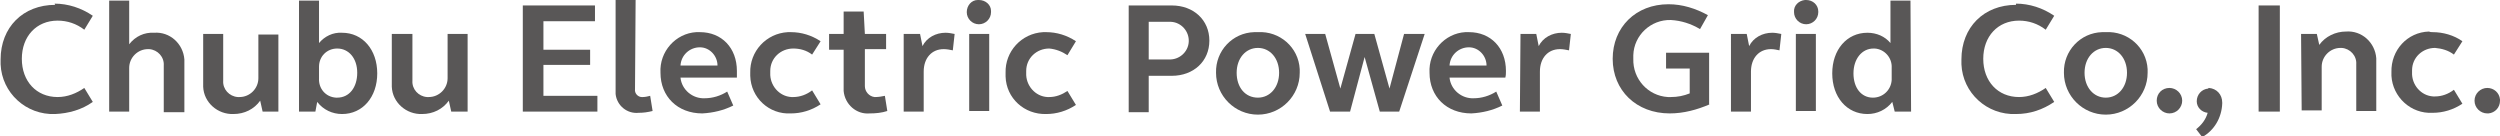
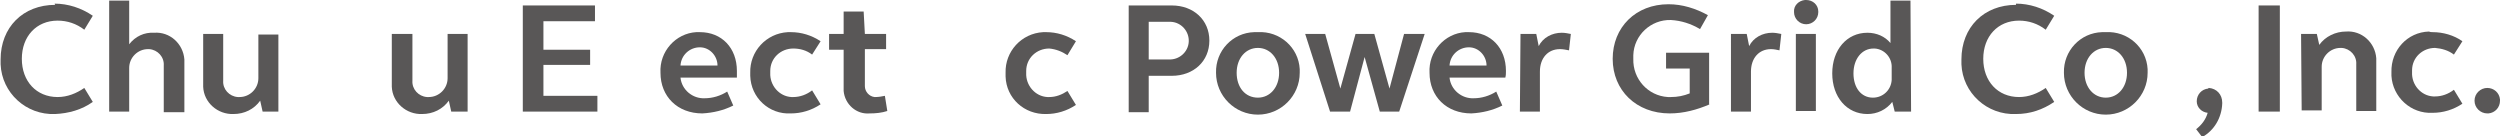
<svg xmlns="http://www.w3.org/2000/svg" version="1.1" id="レイヤー_1" x="0px" y="0px" viewBox="0 0 412.2 22.5" style="enable-background:new 0 0 412.2 22.5;" xml:space="preserve">
  <style type="text/css">
	.st0{fill:#595757;}
</style>
  <title>Chube Electric Power Grid Co., Inc</title>
  <path class="st0" d="M9,0.6c2.2,0,4.4,0.7,6.3,2l-1.4,2.3c-1.3-1-2.8-1.5-4.4-1.5c-3.5,0-5.9,2.6-5.9,6.3s2.4,6.3,5.9,6.3  c1.6,0,3.1-0.6,4.4-1.5l1.4,2.3c-1.8,1.3-4,1.9-6.2,2c-4.8,0.2-8.8-3.5-9-8.2c0-0.3,0-0.5,0-0.8c0-5.3,3.7-9,9-9" />
  <path class="st0" d="M18,0.1h3.3v7.2c1-1.3,2.5-2,4.1-1.9c2.6-0.2,4.8,1.8,5,4.4c0,0.2,0,0.3,0,0.5v8.2h-3.4v-7.7  c0.1-1.4-1-2.6-2.4-2.7c-0.1,0-0.1,0-0.2,0c-1.7,0-3.1,1.4-3.1,3.1c0,0.1,0,0.2,0,0.2v7H18V0.1z" />
  <path class="st0" d="M45.9,18.4h-2.6l-0.4-1.8c-1,1.4-2.6,2.2-4.4,2.2c-2.6,0.1-4.9-1.9-5-4.5c0-0.1,0-0.3,0-0.4V5.6h3.3v7.7  c-0.1,1.4,1,2.6,2.4,2.7c0.1,0,0.2,0,0.3,0c1.7,0,3.1-1.4,3.1-3.1c0-0.1,0-0.2,0-0.2v-7h3.3V18.4z" />
-   <path class="st0" d="M49.3,0.1h3.3v7c0.9-1.1,2.3-1.8,3.8-1.7c3.4,0,5.8,2.8,5.8,6.7s-2.4,6.7-5.8,6.7c-1.6,0-3.1-0.7-4.1-2L52,18.4  h-2.7V0.1z M55.6,8c-1.7,0-3,1.3-3,3c0,0.1,0,0.1,0,0.2v1.7c-0.1,1.7,1.1,3.1,2.8,3.2c0.1,0,0.1,0,0.2,0c2,0,3.3-1.7,3.3-4.1  S57.5,8,55.6,8" />
  <path class="st0" d="M77.1,18.4h-2.7l-0.4-1.8c-1,1.4-2.6,2.2-4.4,2.2c-2.6,0.1-4.9-1.9-5-4.5c0-0.1,0-0.3,0-0.4V5.6H68v7.7  c-0.1,1.4,1,2.6,2.4,2.7c0.1,0,0.2,0,0.3,0c1.7,0,3.1-1.4,3.1-3.1c0-0.1,0-0.2,0-0.3v-7h3.3V18.4z" />
  <polygon class="st0" points="86.2,0.9 98.1,0.9 98.1,3.5 89.6,3.5 89.6,8.2 97.3,8.2 97.3,10.7 89.6,10.7 89.6,15.8 98.5,15.8   98.5,18.4 86.2,18.4 " />
-   <path class="st0" d="M104.7,14.7c-0.1,0.7,0.5,1.3,1.1,1.3c0.1,0,0.1,0,0.2,0c0.4,0,0.8-0.1,1.2-0.2l0.4,2.5  c-0.8,0.2-1.5,0.3-2.3,0.3c-1.9,0.2-3.6-1.2-3.8-3.1c0-0.2,0-0.3,0-0.5v-15h3.3L104.7,14.7z" />
  <path class="st0" d="M115.4,5.3c3.6,0,6.1,2.6,6.1,6.4c0,0.4,0,0.7,0,1.1h-9.3c0.2,2,2,3.5,4,3.4c1.3,0,2.6-0.4,3.7-1.1l1,2.3  c-1.6,0.8-3.3,1.2-5.1,1.3c-4.1,0-6.9-2.8-6.9-6.7c-0.2-3.5,2.5-6.5,5.9-6.7C115,5.3,115.2,5.3,115.4,5.3 M112.2,10.8h6.1  c0-1.6-1.3-3-2.9-3C113.7,7.8,112.3,9.1,112.2,10.8" />
  <path class="st0" d="M130.4,5.3c1.7,0,3.4,0.5,4.9,1.5L133.9,9c-0.9-0.7-2-1-3.1-1c-2.1,0-3.8,1.6-3.8,3.7c0,0.1,0,0.2,0,0.3  c-0.1,2.1,1.5,3.9,3.5,4c0.1,0,0.2,0,0.3,0c1.1,0,2.2-0.4,3.1-1.1l1.4,2.3c-1.5,1-3.2,1.5-4.9,1.5c-3.6,0.2-6.6-2.6-6.7-6.2  c0-0.2,0-0.3,0-0.5c-0.1-3.5,2.6-6.5,6.2-6.7C130,5.3,130.2,5.3,130.4,5.3" />
  <path class="st0" d="M142.6,5.6h3.5v2.5h-3.5v6.1c0,0.9,0.7,1.7,1.6,1.8c0,0,0.1,0,0.1,0c0.6,0,1.1-0.1,1.6-0.2l0.4,2.5  c-0.9,0.3-1.9,0.4-2.9,0.4c-2.2,0.2-4.1-1.5-4.3-3.7c0-0.1,0-0.3,0-0.4V8.2h-2.4V5.6h2.4V1.9h3.3L142.6,5.6z" />
-   <path class="st0" d="M149,5.6h2.7l0.4,2c0.7-1.4,2.2-2.2,3.8-2.2c0.5,0,1,0.1,1.5,0.2l-0.3,2.7c-0.5-0.1-1-0.2-1.5-0.2  c-2,0-3.3,1.5-3.3,3.7v6.6H149V5.6z" />
-   <path class="st0" d="M161.4,0c1.1,0,2,0.8,2,1.8c0,0.1,0,0.1,0,0.2c0,1.1-0.9,2-2,2s-2-0.9-2-2c0-1.1,0.8-2,1.8-2  C161.3,0,161.4,0,161.4,0 M159.8,5.6h3.3v12.7h-3.3V5.6z" />
  <path class="st0" d="M172.5,5.3c1.7,0,3.4,0.5,4.9,1.5L176,9.1c-0.9-0.6-1.9-1-3-1.1c-2.1,0-3.8,1.6-3.8,3.7c0,0.1,0,0.2,0,0.3  c-0.1,2.1,1.5,3.9,3.5,4c0.1,0,0.2,0,0.3,0c1.1,0,2.1-0.4,3-1l1.4,2.3c-1.5,1-3.2,1.5-4.9,1.5c-3.6,0.1-6.6-2.6-6.7-6.2  c0-0.2,0-0.4,0-0.6c-0.1-3.5,2.6-6.5,6.2-6.7C172.1,5.3,172.3,5.3,172.5,5.3" />
  <path class="st0" d="M186.1,0.9h7.1c3.6,0,6.2,2.4,6.2,5.8s-2.6,5.8-6.2,5.8h-3.8v6h-3.3L186.1,0.9z M189.4,9.8h3.3  c1.7,0.1,3.2-1.2,3.3-2.9s-1.2-3.2-2.9-3.3c-0.1,0-0.2,0-0.4,0h-3.3V9.8z" />
  <path class="st0" d="M207.4,5.3c3.6-0.2,6.7,2.5,6.9,6.1c0,0.2,0,0.4,0,0.6c0,3.8-3.1,6.9-6.9,6.9c-3.8,0-6.9-3.1-6.9-6.9  c-0.1-3.6,2.7-6.6,6.3-6.7C207,5.3,207.2,5.3,207.4,5.3 M207.4,16.1c2,0,3.5-1.7,3.5-4.1s-1.5-4.1-3.5-4.1s-3.5,1.7-3.5,4.1  S205.3,16.1,207.4,16.1" />
  <polygon class="st0" points="230.7,18.4 227.5,18.4 225,9.4 222.6,18.4 219.3,18.4 215.2,5.6 218.5,5.6 221,14.6 223.5,5.6   226.6,5.6 229.1,14.6 231.5,5.6 234.9,5.6 " />
  <path class="st0" d="M242.2,5.3c3.6,0,6.1,2.6,6.1,6.4c0,0.4,0,0.7-0.1,1.1H239c0.2,2,2,3.5,4,3.4c1.3,0,2.6-0.4,3.7-1.1l1,2.3  c-1.6,0.8-3.3,1.2-5.1,1.3c-4.1,0-6.9-2.8-6.9-6.7c-0.2-3.5,2.5-6.5,5.9-6.7C241.8,5.3,242,5.3,242.2,5.3 M239,10.8h6.1  c0-1.6-1.3-3-2.9-3C240.5,7.8,239.1,9.1,239,10.8" />
  <path class="st0" d="M250.7,5.6h2.6l0.4,2c0.7-1.4,2.2-2.2,3.8-2.2c0.5,0,1,0.1,1.5,0.2l-0.3,2.7c-0.5-0.1-1-0.2-1.5-0.2  c-2,0-3.3,1.5-3.3,3.7v6.6h-3.3L250.7,5.6z" />
  <path class="st0" d="M332.4,0.6c2.2,0,4.4,0.7,6.3,2l-1.4,2.3c-1.3-1-2.8-1.5-4.4-1.5c-3.5,0-5.9,2.6-5.9,6.3s2.4,6.3,5.9,6.3  c1.6,0,3.1-0.6,4.4-1.5l1.4,2.3c-1.9,1.3-4,2-6.3,2c-4.8,0.2-8.8-3.5-9-8.2c0-0.3,0-0.5,0-0.8c0-5.3,3.7-9,9-9" />
  <path class="st0" d="M347.2,5.3c3.6-0.2,6.7,2.5,6.9,6.1c0,0.2,0,0.4,0,0.6c0,3.8-3.1,6.9-6.9,6.9s-6.9-3.1-6.9-6.9  c-0.1-3.6,2.7-6.6,6.3-6.7C346.8,5.3,347,5.3,347.2,5.3 M347.2,16.1c2,0,3.5-1.7,3.5-4.1s-1.5-4.1-3.5-4.1s-3.5,1.7-3.5,4.1  S345.2,16.1,347.2,16.1" />
-   <path class="st0" d="M357.7,14.5c1.1,0,2.1,0.9,2.1,2.1c0,1.1-0.9,2.1-2.1,2.1c-1.1,0-2.1-0.9-2.1-2.1S356.5,14.5,357.7,14.5  C357.7,14.5,357.7,14.5,357.7,14.5" />
  <path class="st0" d="M364.2,14.5c1.3,0.1,2.2,1.1,2.2,2.4c0,0.1,0,0.1,0,0.2c-0.1,2.3-1.3,4.4-3.3,5.5l-1-1.3  c0.9-0.7,1.6-1.6,1.9-2.7c-1-0.1-1.8-0.9-1.8-1.9c0-1.1,0.8-2,1.9-2.1C364.1,14.5,364.2,14.5,364.2,14.5" />
  <rect x="372.4" y="0.9" class="st0" width="3.5" height="17.5" />
  <path class="st0" d="M379.4,5.6h2.6l0.4,1.8c1-1.4,2.7-2.2,4.4-2.2c2.6-0.2,4.8,1.8,5,4.4c0,0.2,0,0.3,0,0.5v8.2h-3.3v-7.7  c0.1-1.4-1-2.6-2.4-2.7c-0.1,0-0.1,0-0.2,0c-1.7,0-3.1,1.4-3.1,3.1c0,0.1,0,0.2,0,0.2v7h-3.3L379.4,5.6z" />
  <path class="st0" d="M401.1,5.3c1.7,0,3.5,0.5,4.9,1.5l-1.4,2.2c-0.9-0.7-2-1-3.1-1.1c-2.1,0-3.8,1.6-3.8,3.7c0,0.1,0,0.2,0,0.3  c-0.1,2.1,1.5,3.9,3.5,4c0.1,0,0.2,0,0.3,0c1.1,0,2.2-0.4,3.1-1.1l1.4,2.3c-1.5,1-3.2,1.5-4.9,1.5c-3.6,0.2-6.6-2.6-6.8-6.1  c0-0.2,0-0.4,0-0.6c-0.1-3.6,2.6-6.6,6.2-6.7C400.7,5.3,400.9,5.3,401.1,5.3" />
  <path class="st0" d="M410.1,14.5c1.1,0,2,0.8,2.1,1.9c0,0.1,0,0.1,0,0.2c0,1.1-0.8,2-1.9,2.1c-0.1,0-0.1,0-0.2,0  c-1.1,0-2.1-0.9-2.1-2.1C408,15.4,409,14.5,410.1,14.5" />
  <path class="st0" d="M281.9,17.2c-2.1,0.9-4.3,1.5-6.6,1.5c-5.5,0-9.4-3.8-9.4-9s3.8-9,9.2-9c2.3,0,4.5,0.7,6.5,1.8l-1.3,2.3  c-1.5-0.9-3.1-1.4-4.8-1.5c-3.3-0.1-6.1,2.5-6.2,5.8c0,0.2,0,0.4,0,0.6c-0.1,3.3,2.4,6.1,5.7,6.3c0.2,0,0.4,0,0.5,0  c1.1,0,2.1-0.2,3.1-0.6v-4.1h-3.9V8.7h7.1V17.2z" />
  <path class="st0" d="M285.4,5.6h2.6l0.4,2c0.7-1.4,2.2-2.2,3.8-2.2c0.5,0,1,0.1,1.5,0.2l-0.3,2.7c-0.5-0.1-0.9-0.2-1.4-0.2  c-2,0-3.3,1.5-3.3,3.7v6.6h-3.3L285.4,5.6z" />
  <path class="st0" d="M297.8,0c1.1,0,2,0.8,2,1.9c0,0,0,0.1,0,0.1c0,1.1-0.9,2-2,2s-2-0.9-2-2c-0.1-1.1,0.8-1.9,1.8-2  C297.6,0,297.7,0,297.8,0 M296.1,5.6h3.3v12.7h-3.3V5.6z" />
  <path class="st0" d="M315.1,18.4h-2.7l-0.4-1.6c-1,1.3-2.5,2-4.1,2c-3.4,0-5.8-2.8-5.8-6.7s2.4-6.7,5.8-6.7c1.5,0,2.9,0.6,3.8,1.7  v-7h3.3L315.1,18.4z M308.8,16.1c1.7,0,3-1.3,3.1-2.9c0-0.1,0-0.2,0-0.3v-1.7c0.1-1.7-1.2-3.1-2.8-3.2c-0.1,0-0.1,0-0.2,0  c-1.9,0-3.3,1.7-3.3,4.1S306.9,16.1,308.8,16.1" />
</svg>